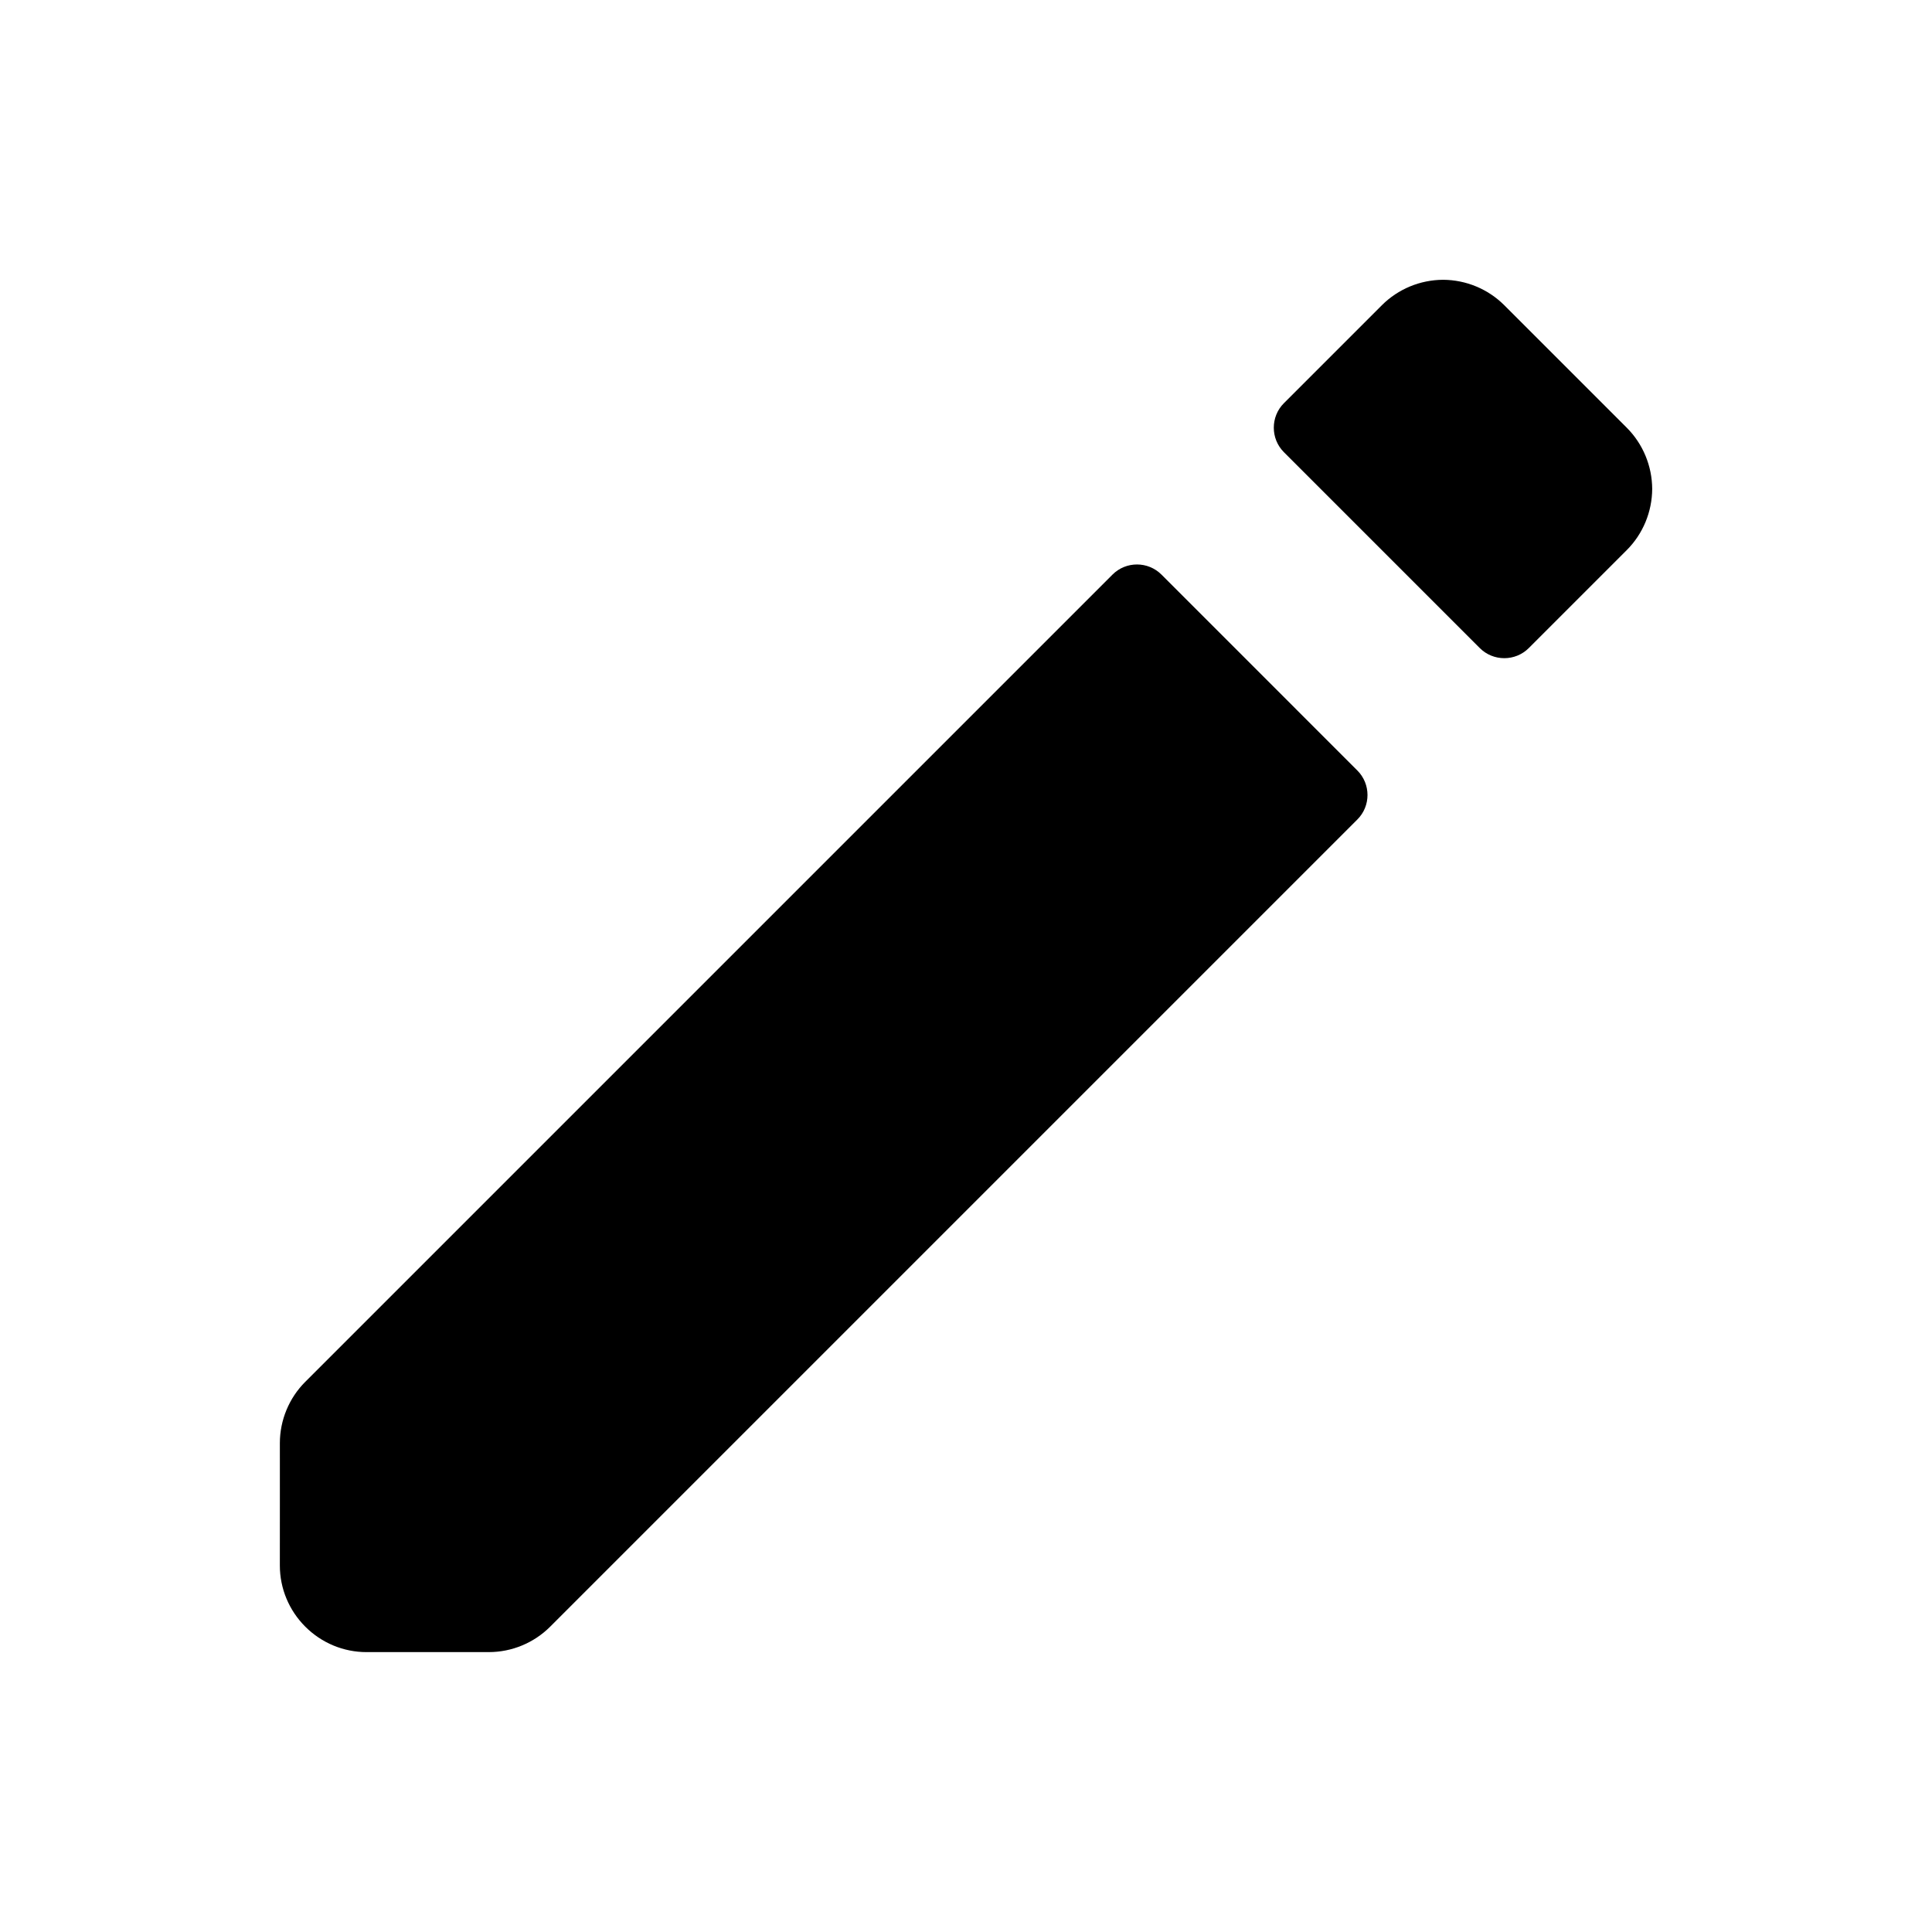
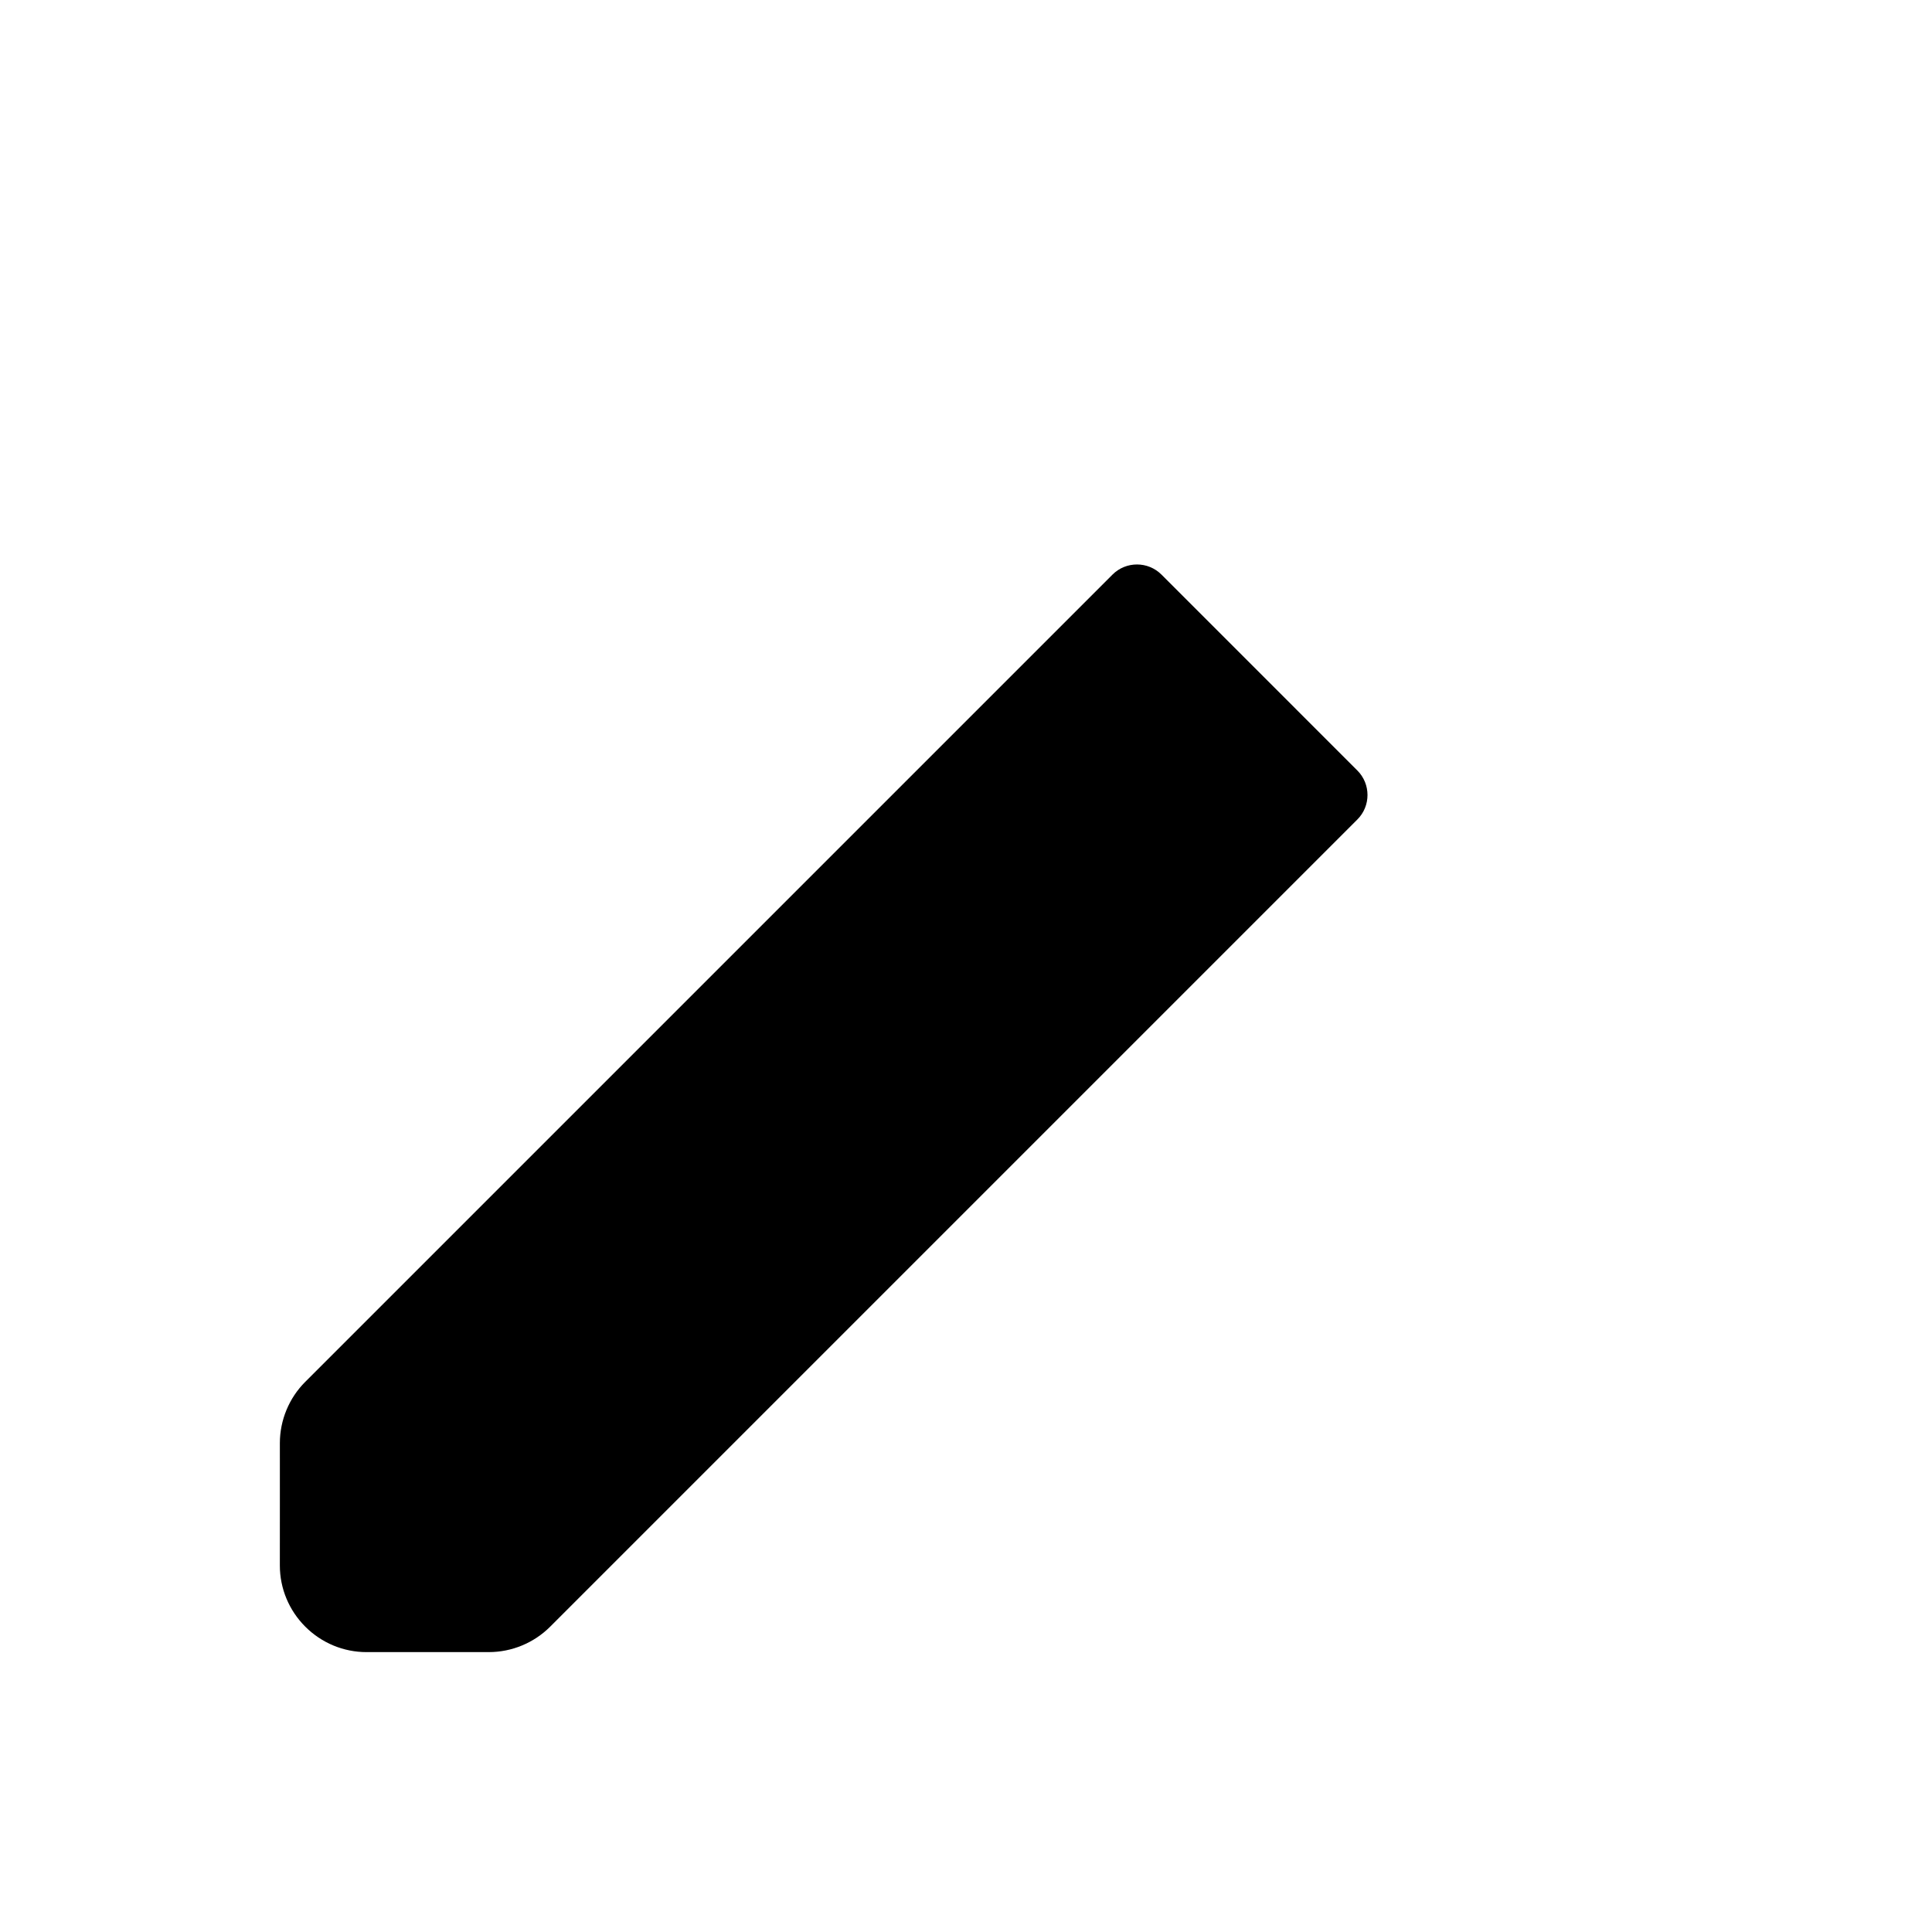
<svg xmlns="http://www.w3.org/2000/svg" fill="#000000" width="800px" height="800px" version="1.1" viewBox="144 144 512 512">
  <g fill-rule="evenodd">
    <path d="m503.72 361.17c3.586-3.586 3.566-9.406-0.004-12.977-12.426-12.43-39.488-39.488-51.914-51.918-3.57-3.57-9.395-3.586-12.977-0.004-32.859 32.859-180.55 180.55-213.94 213.94-4.289 4.289-6.707 10.148-6.719 16.195-0.016 8.516 0.027 21.324-0.004 32.449-0.004 6.106 2.426 11.918 6.742 16.23 4.316 4.316 10.129 6.746 16.23 6.742 11.125-0.027 23.938 0.012 32.453-0.004 6.047-0.008 11.902-2.43 16.195-6.719 33.387-33.391 181.07-181.08 213.93-213.93z" />
-     <path d="m575.1 289.79c4.316-4.316 6.715-10.156 6.75-16.227-0.035-6.066-2.434-11.906-6.75-16.223-9.898-9.895-22.551-22.551-32.449-32.449-4.312-4.312-10.156-6.715-16.223-6.746-6.066 0.031-11.906 2.434-16.223 6.746-8.859 8.859-19.371 19.375-25.961 25.961-3.566 3.57-3.566 9.41 0 12.977 12.43 12.43 39.492 39.492 51.918 51.918 3.57 3.57 9.41 3.57 12.98 0 6.586-6.586 17.098-17.102 25.957-25.957z" />
  </g>
</svg>